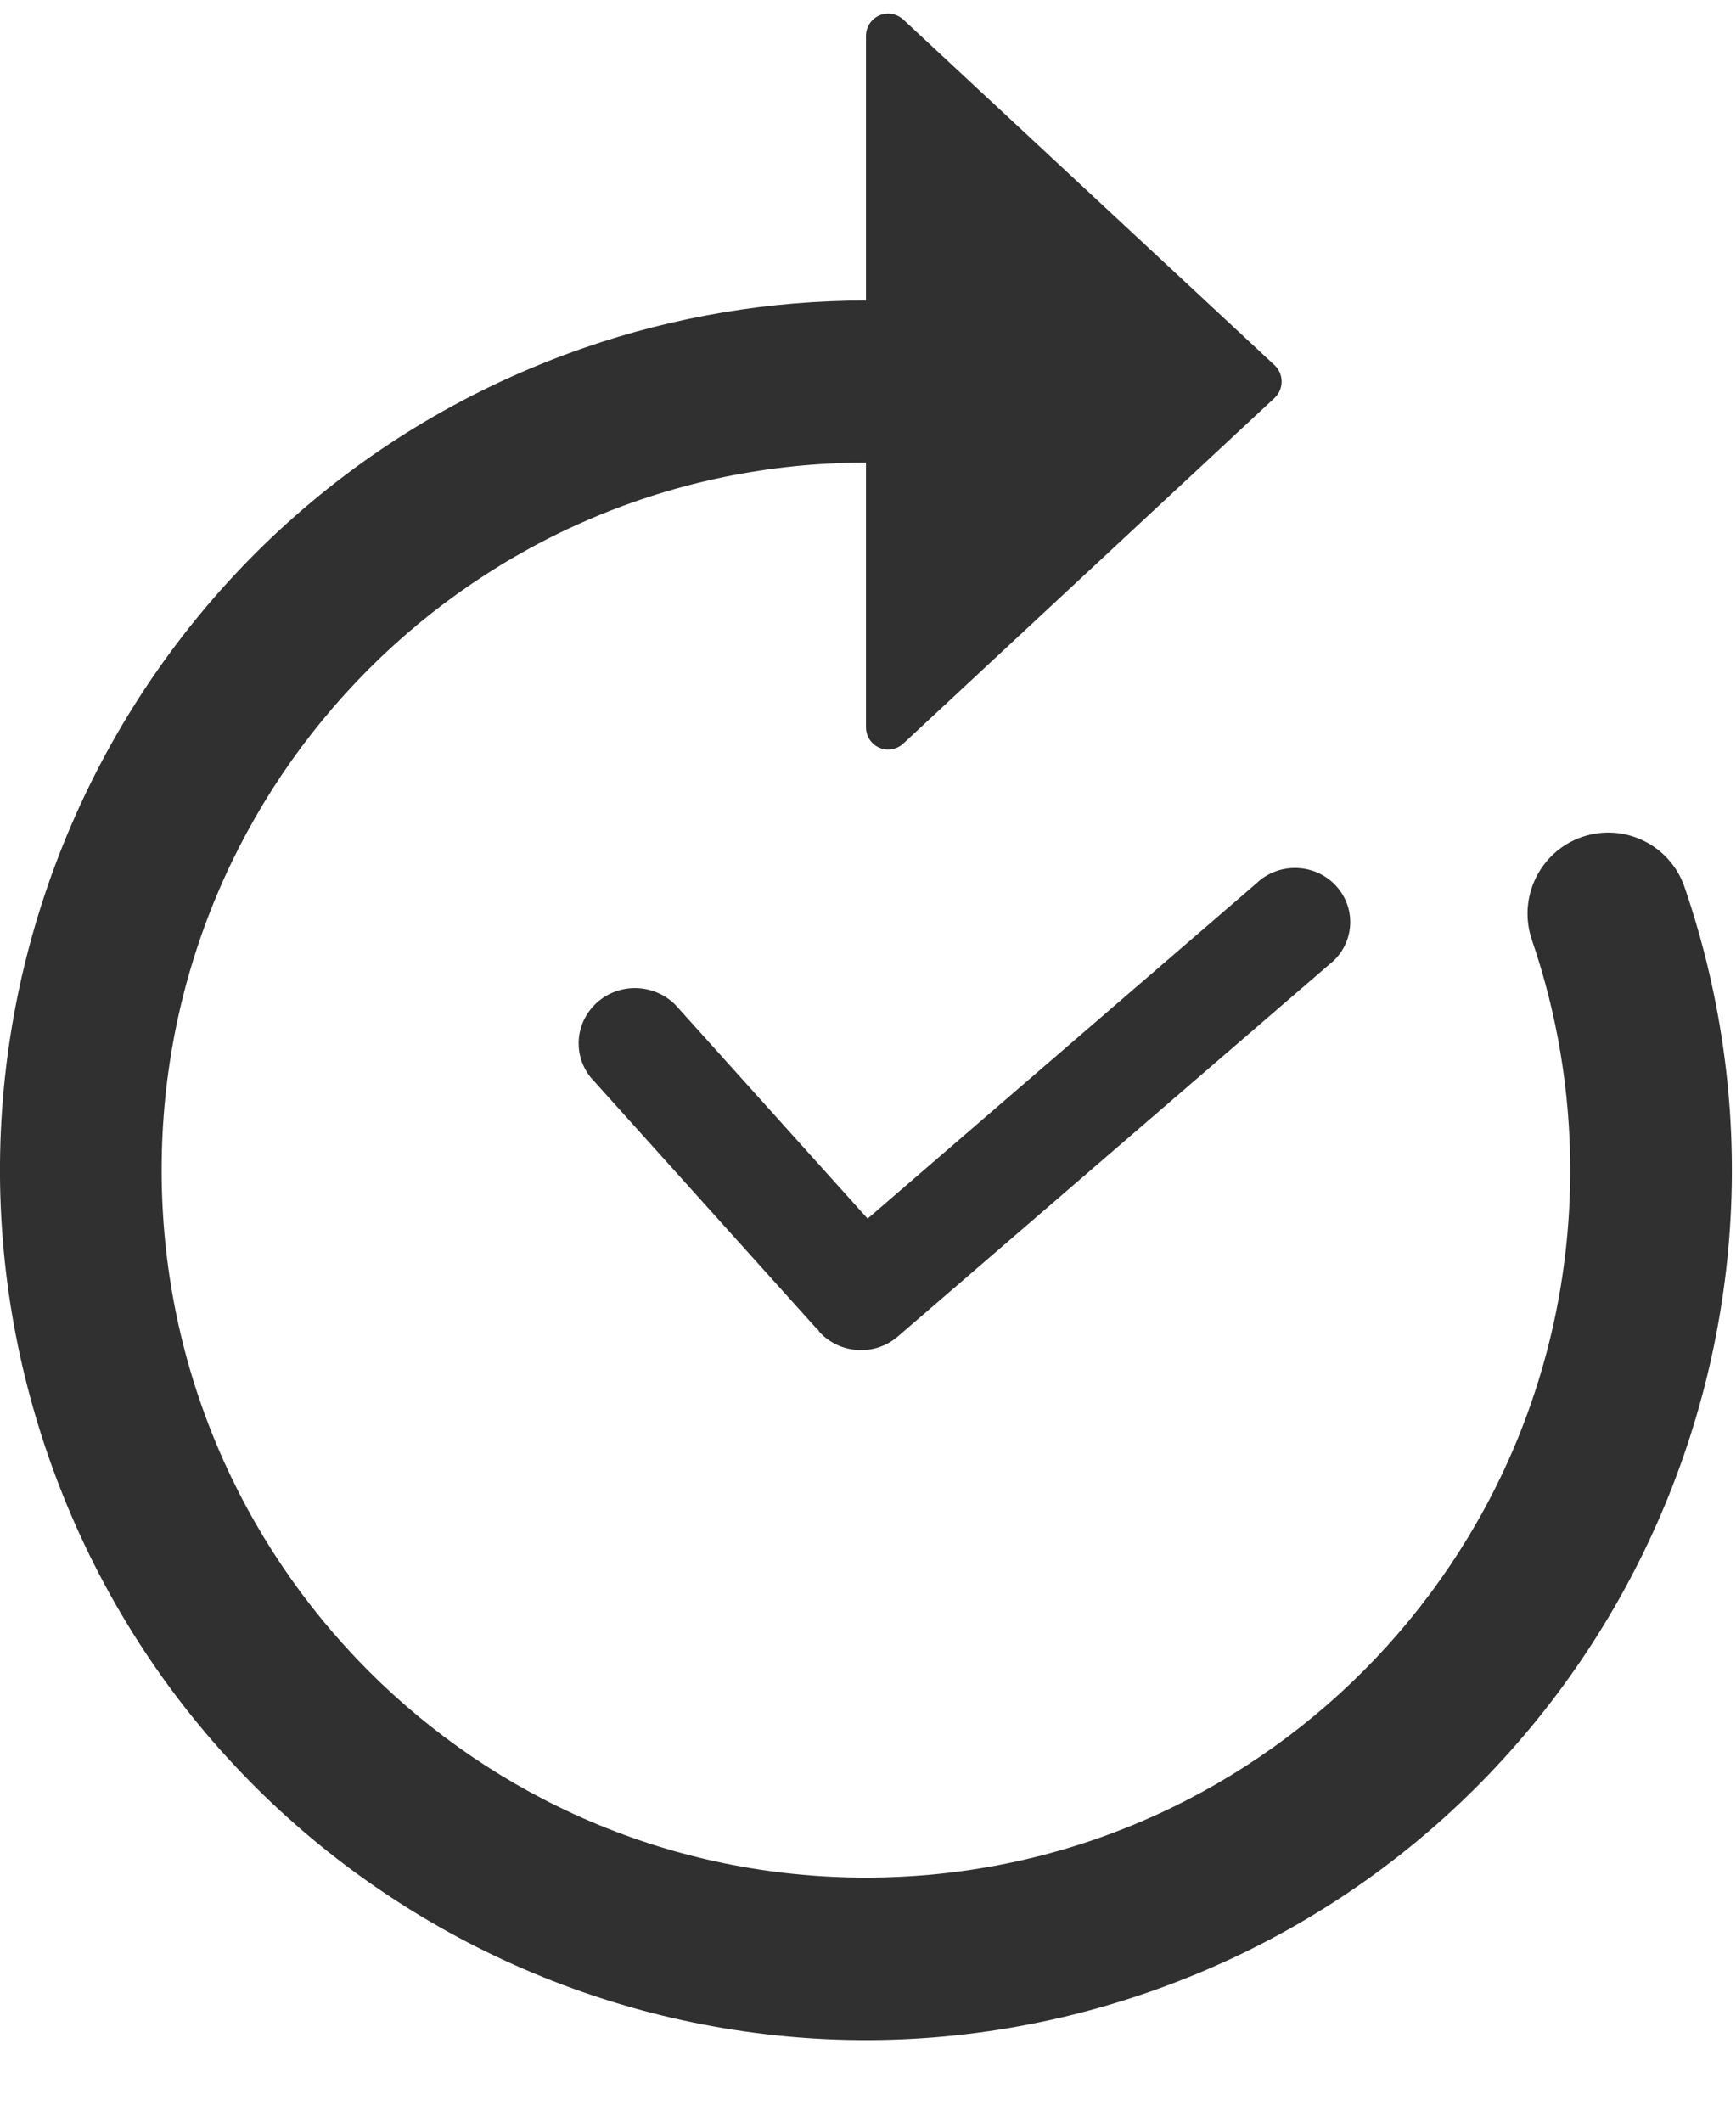
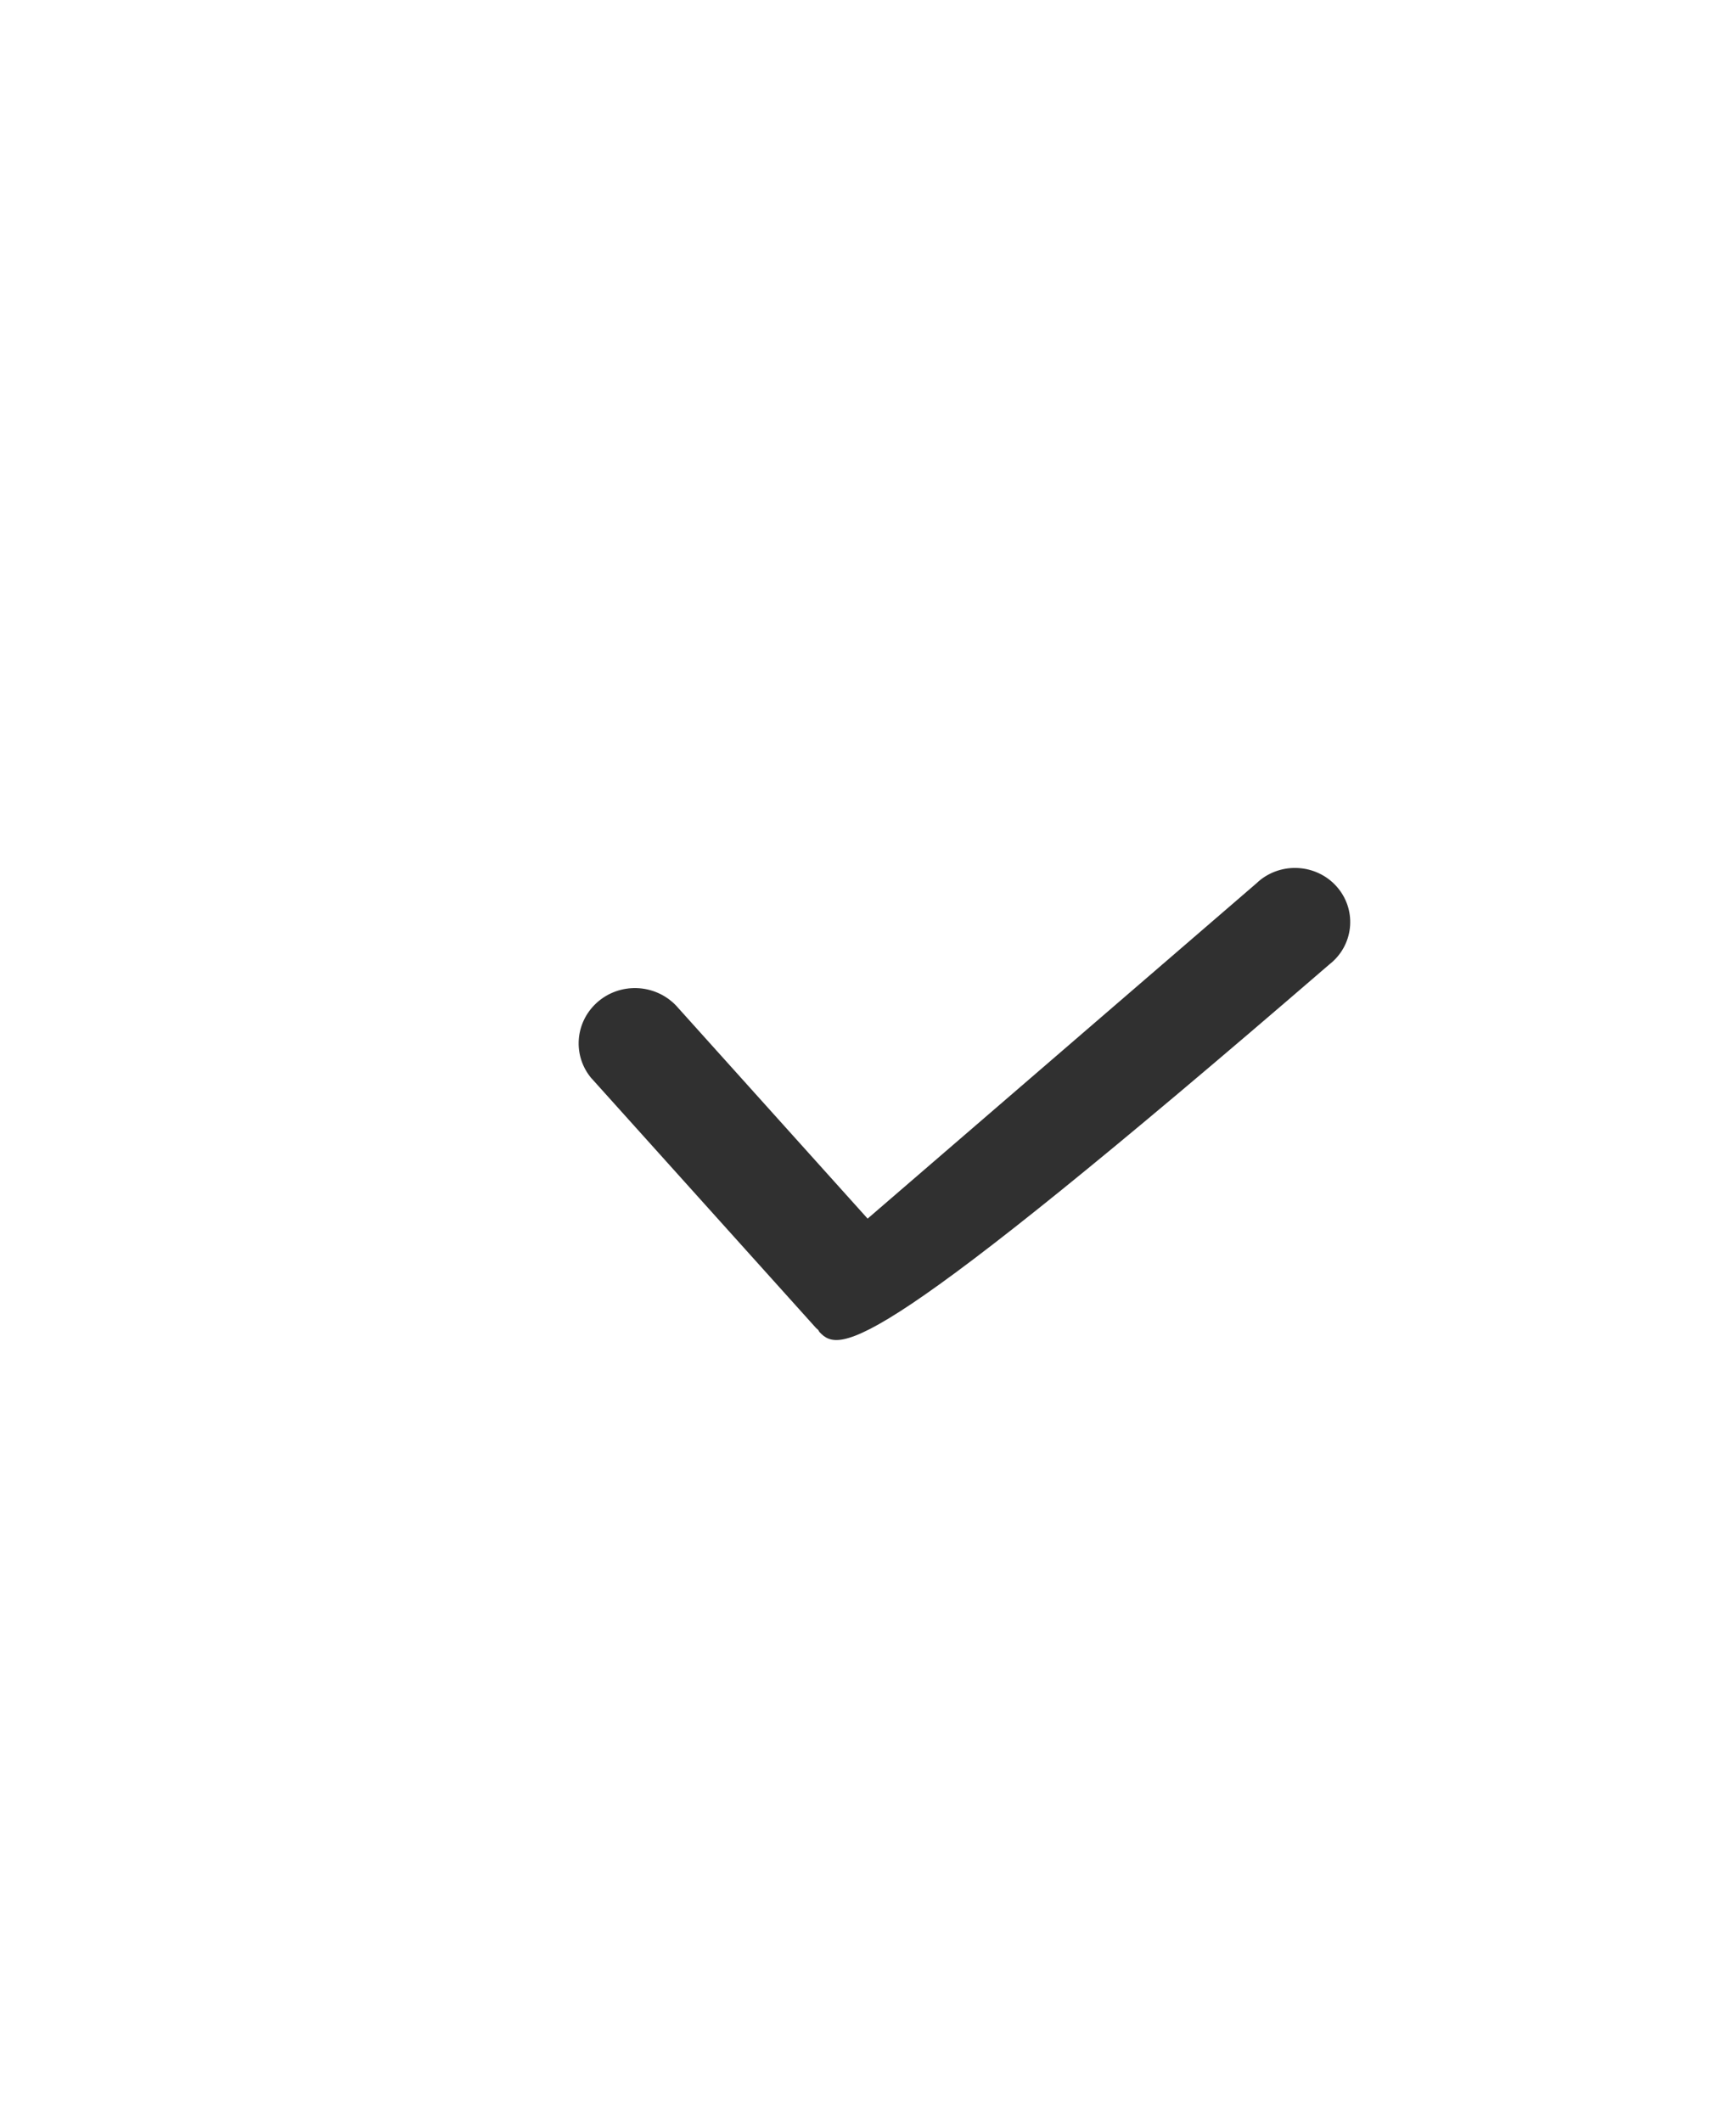
<svg xmlns="http://www.w3.org/2000/svg" width="18px" height="22px" viewBox="0 0 18 22" version="1.1">
  <title>Group 3</title>
  <desc>Created with Sketch.</desc>
  <g id="Page-1" stroke="none" stroke-width="1" fill="none" fill-rule="evenodd">
    <g id="Desktop-Compare-1" transform="translate(-889, -1442)" fill="#303030">
      <g id="Group-2" transform="translate(871, 1434)">
        <g id="Group-3" transform="translate(18, 8.141)">
-           <path d="M6.133,11.041 C5.937,10.808 5.96,10.466 6.185,10.259 C6.42,10.043 6.789,10.055 7.01,10.286 L8.996,12.495 L13.029,9.017 C13.042,9.005 13.056,8.992 13.07,8.981 C13.318,8.788 13.678,8.828 13.875,9.07 C14.072,9.312 14.032,9.665 13.785,9.858 L9.313,13.714 C9.076,13.923 8.711,13.903 8.497,13.671 C8.489,13.662 8.488,13.65 8.477,13.643 C8.467,13.636 8.46,13.628 8.452,13.619 L6.132,11.039 L6.133,11.041 Z" id="Fill-1" />
-           <path d="M8.979,7.4 C8.979,7.458 9,7.514 9.04,7.557 C9.126,7.651 9.272,7.656 9.365,7.57 L13.216,3.985 C13.219,3.981 13.224,3.977 13.228,3.972 C13.314,3.879 13.308,3.733 13.216,3.646 L9.365,0.061 C9.323,0.022 9.267,0 9.209,0 C9.082,0 8.979,0.103 8.979,0.231 L8.979,2.975 C7.985,2.975 6.999,3.14 6.059,3.465 C1.371,5.085 -1.122,10.216 0.49,14.925 C2.103,19.635 7.21,22.14 11.898,20.52 C16.586,18.9 19.079,13.769 17.467,9.059 C17.317,8.62 16.84,8.387 16.403,8.538 C15.966,8.689 15.734,9.167 15.884,9.606 C16.147,10.374 16.281,11.18 16.281,11.992 C16.281,16.044 13.012,19.328 8.979,19.328 C4.946,19.328 1.676,16.044 1.676,11.992 C1.676,7.941 4.946,4.656 8.979,4.656 L8.979,7.4 L8.979,7.4 Z" id="Fill-3" />
+           <path d="M6.133,11.041 C5.937,10.808 5.96,10.466 6.185,10.259 C6.42,10.043 6.789,10.055 7.01,10.286 L8.996,12.495 L13.029,9.017 C13.042,9.005 13.056,8.992 13.07,8.981 C13.318,8.788 13.678,8.828 13.875,9.07 C14.072,9.312 14.032,9.665 13.785,9.858 C9.076,13.923 8.711,13.903 8.497,13.671 C8.489,13.662 8.488,13.65 8.477,13.643 C8.467,13.636 8.46,13.628 8.452,13.619 L6.132,11.039 L6.133,11.041 Z" id="Fill-1" />
        </g>
      </g>
    </g>
  </g>
</svg>